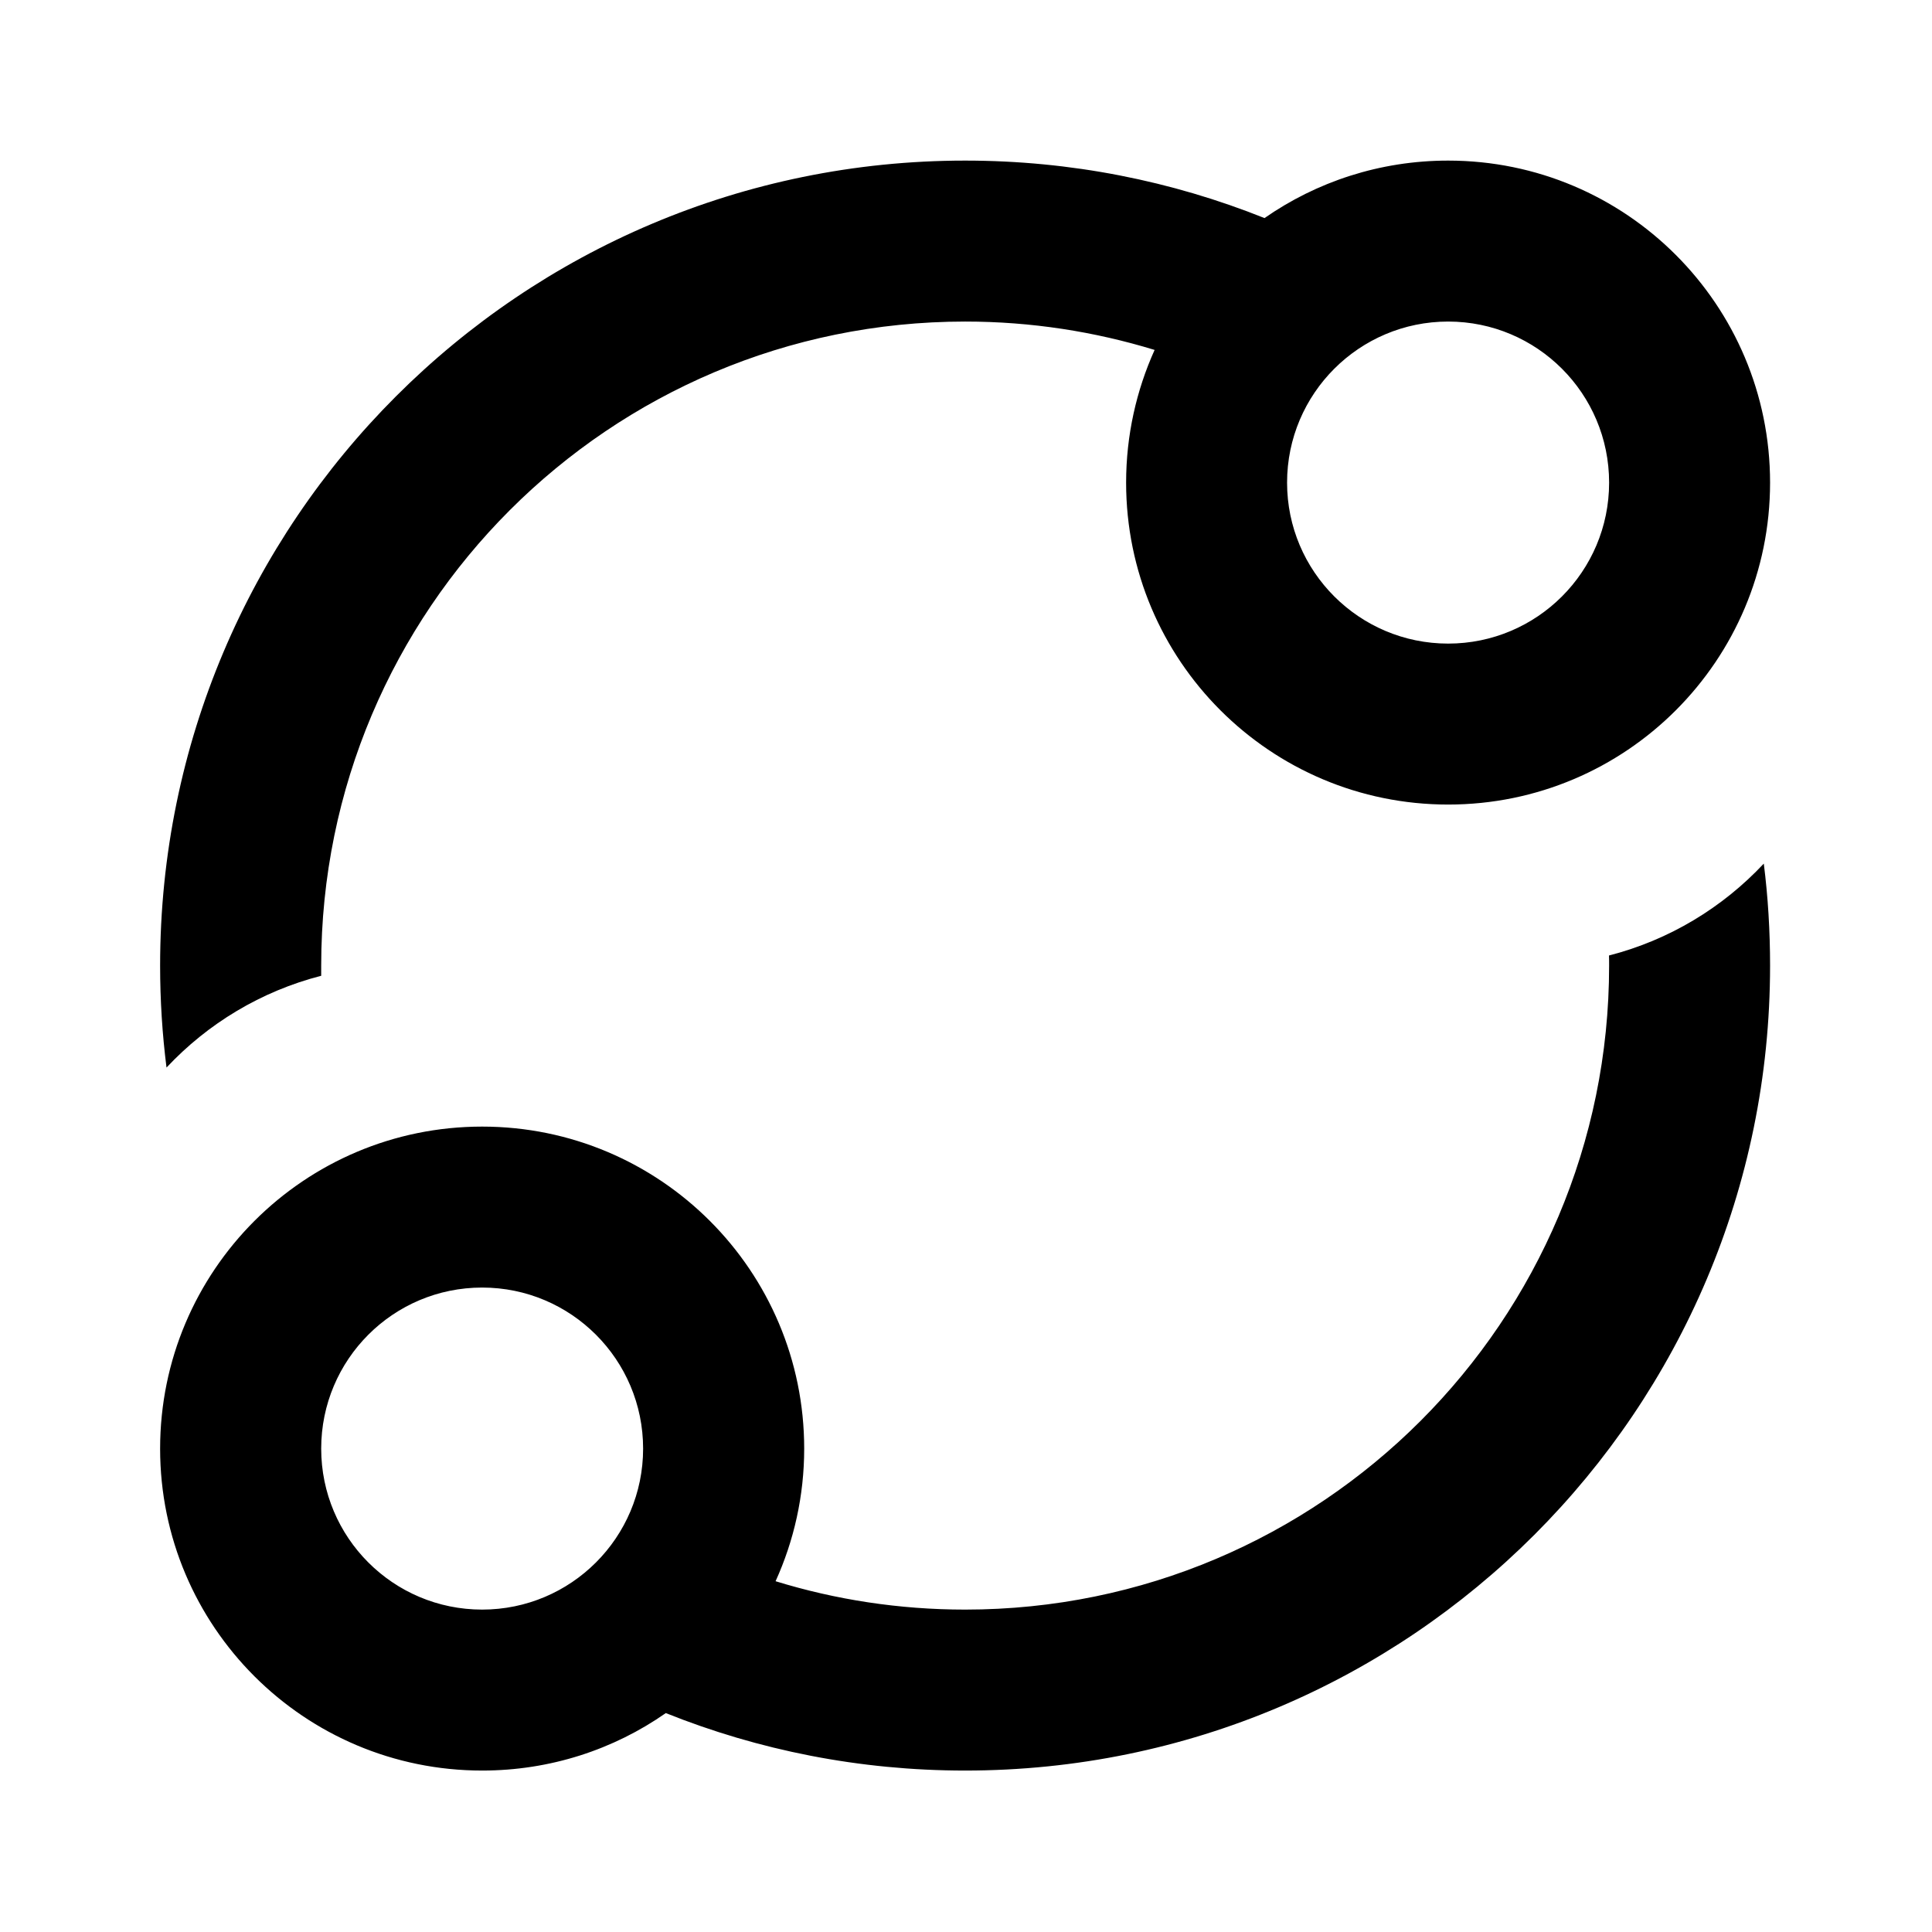
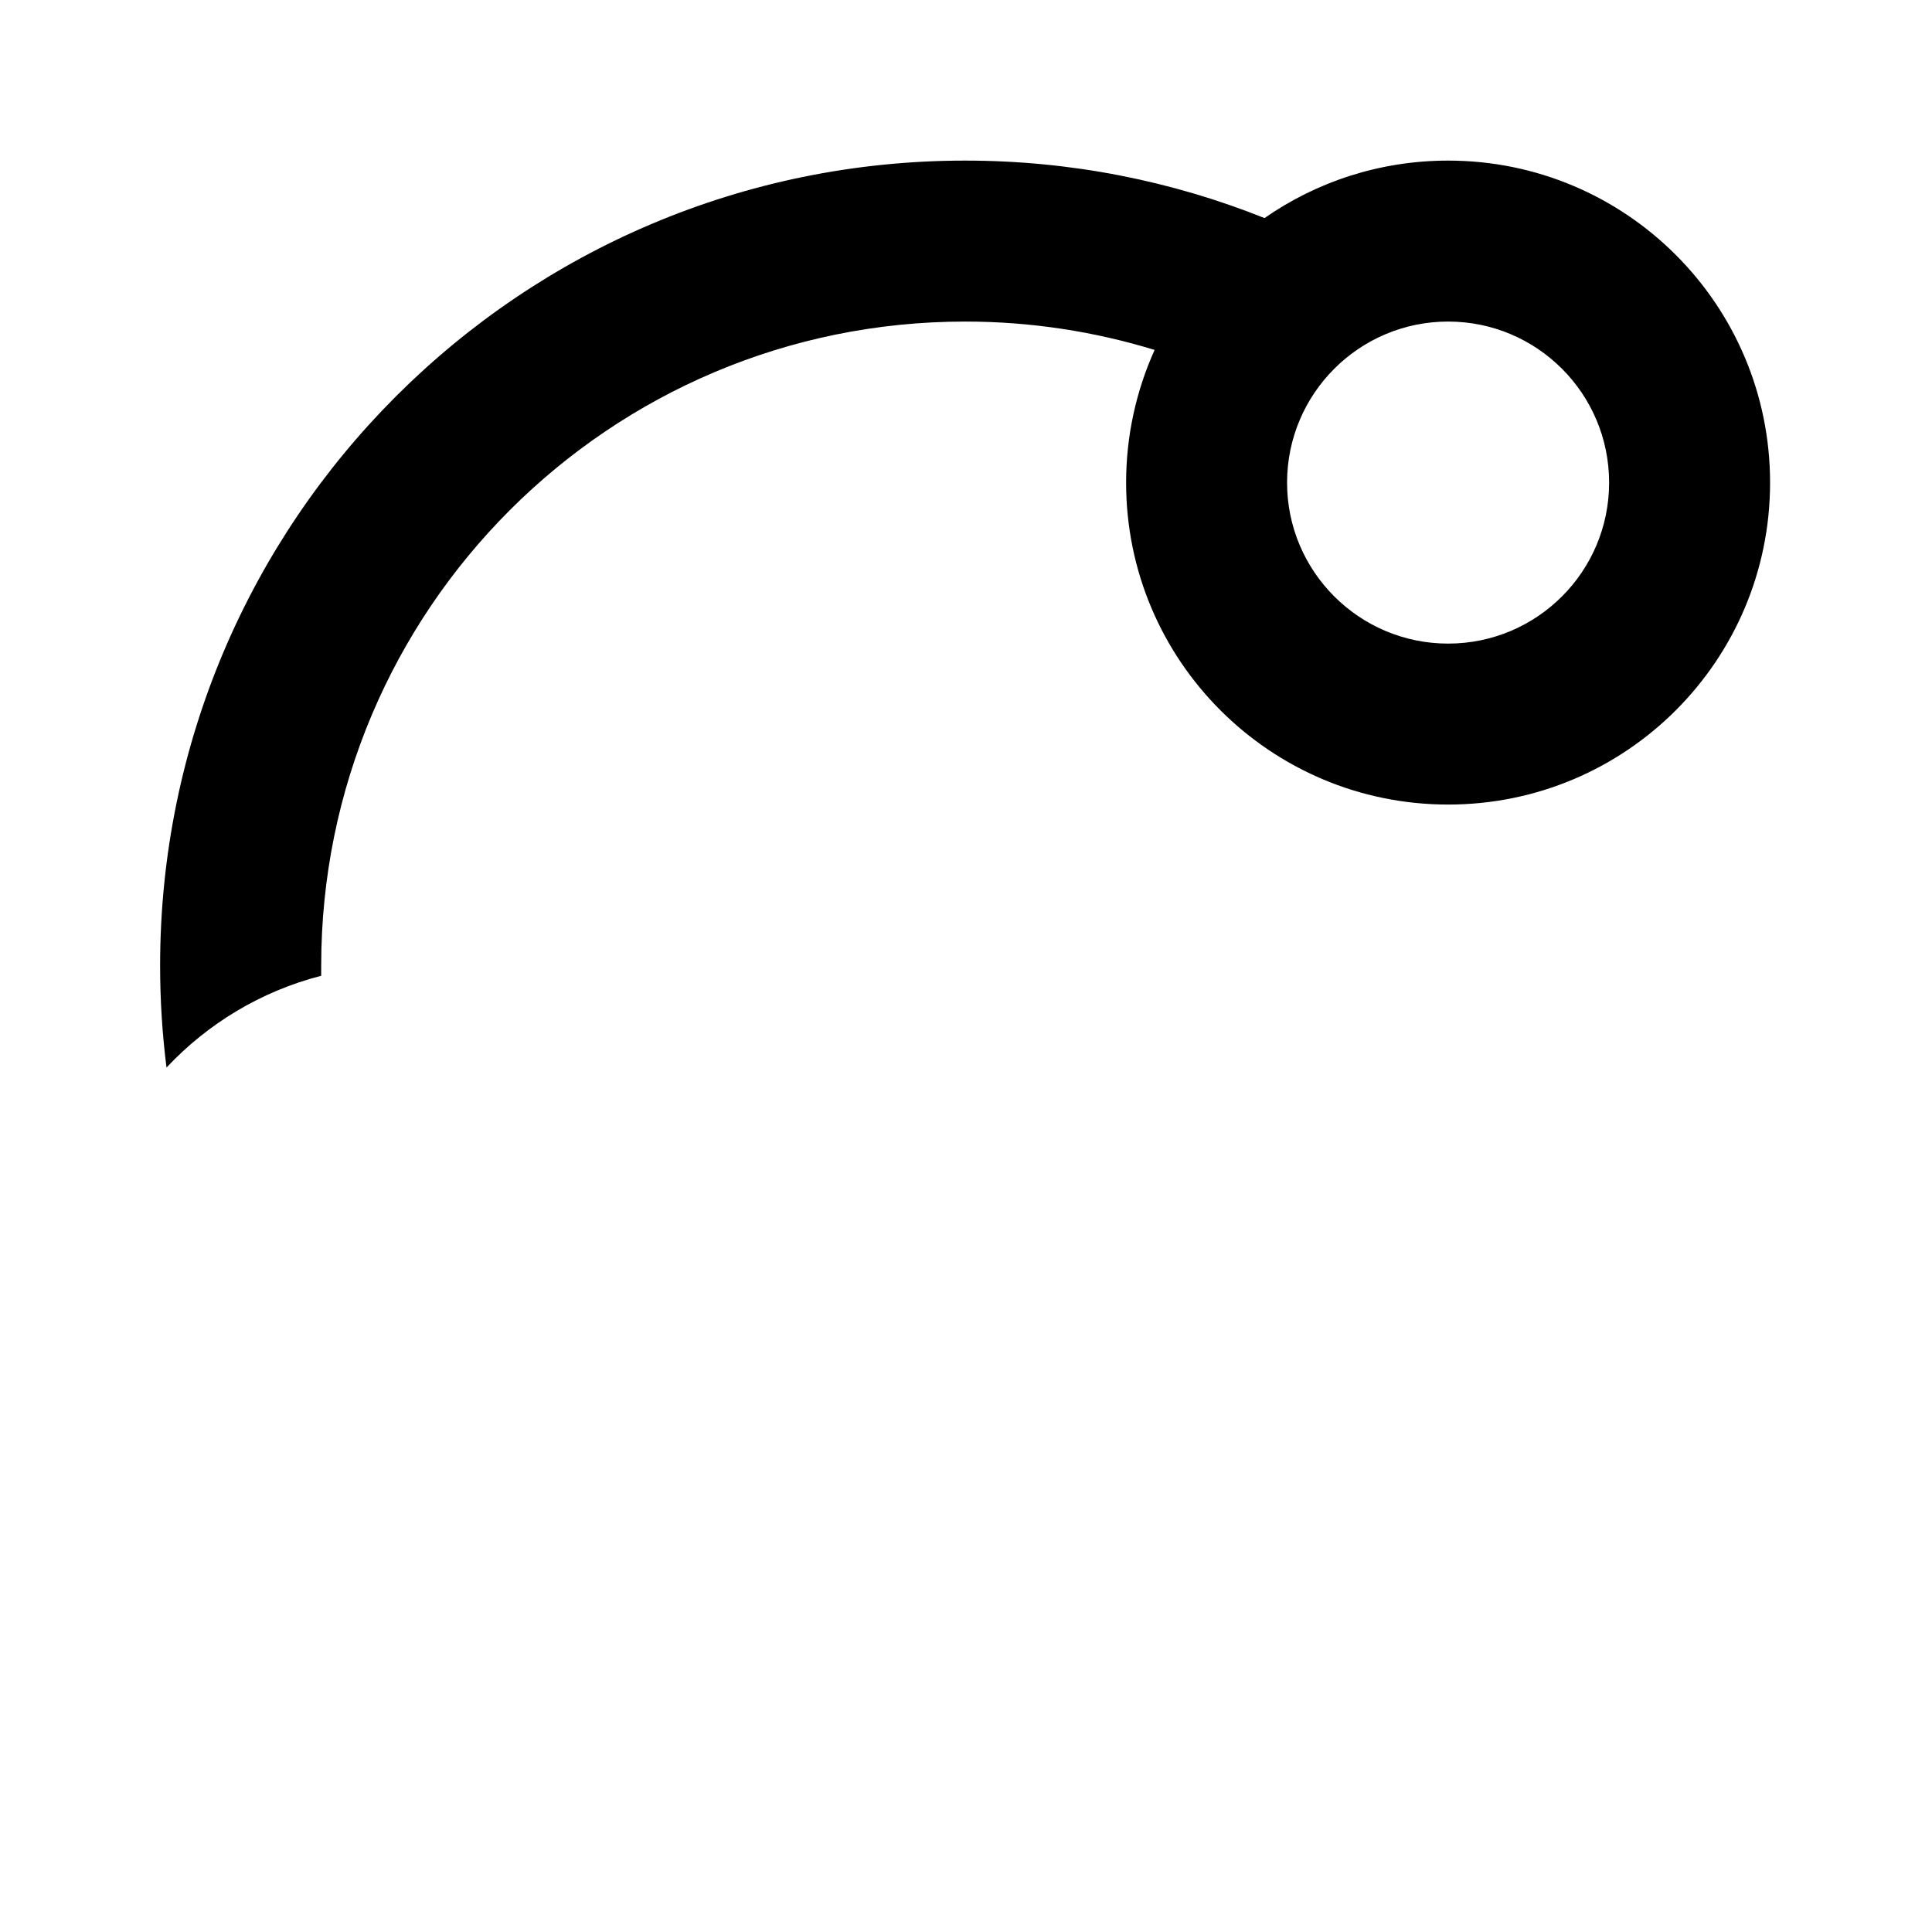
<svg xmlns="http://www.w3.org/2000/svg" width="16" height="16" viewBox="0 0 16 16" fill="none">
  <path d="M2.66 8.081C2.66 8.053 2.66 8.025 2.66 7.997C2.66 5.051 5.047 2.663 7.993 2.663C8.539 2.663 9.066 2.746 9.562 2.898C9.411 3.233 9.326 3.605 9.326 3.997C9.326 5.47 10.52 6.663 11.993 6.663C13.466 6.663 14.659 5.47 14.659 3.997C14.659 2.524 13.466 1.33 11.993 1.33C11.427 1.33 10.903 1.506 10.472 1.806C9.705 1.499 8.869 1.33 7.993 1.33C4.311 1.33 1.326 4.315 1.326 7.997C1.326 8.283 1.344 8.565 1.379 8.841C1.72 8.477 2.162 8.209 2.66 8.081ZM11.993 5.33C11.257 5.33 10.659 4.733 10.659 3.997C10.659 3.26 11.257 2.663 11.993 2.663C12.729 2.663 13.326 3.26 13.326 3.997C13.326 4.733 12.729 5.33 11.993 5.33Z" fill="currentColor" />
-   <path d="M7.993 13.33C10.938 13.33 13.326 10.942 13.326 7.997C13.326 7.969 13.326 7.941 13.325 7.913C13.824 7.785 14.266 7.516 14.607 7.152C14.642 7.429 14.659 7.711 14.659 7.997C14.659 11.679 11.675 14.663 7.993 14.663C7.117 14.663 6.28 14.494 5.514 14.187C5.083 14.488 4.558 14.663 3.993 14.663C2.52 14.663 1.326 13.47 1.326 11.997C1.326 10.524 2.52 9.33 3.993 9.33C5.466 9.33 6.66 10.524 6.66 11.997C6.66 12.388 6.575 12.76 6.423 13.095C6.92 13.248 7.447 13.33 7.993 13.33ZM5.326 11.997C5.326 11.26 4.729 10.663 3.993 10.663C3.256 10.663 2.66 11.26 2.66 11.997C2.66 12.733 3.256 13.33 3.993 13.33C4.729 13.33 5.326 12.733 5.326 11.997Z" fill="currentColor" />
</svg>